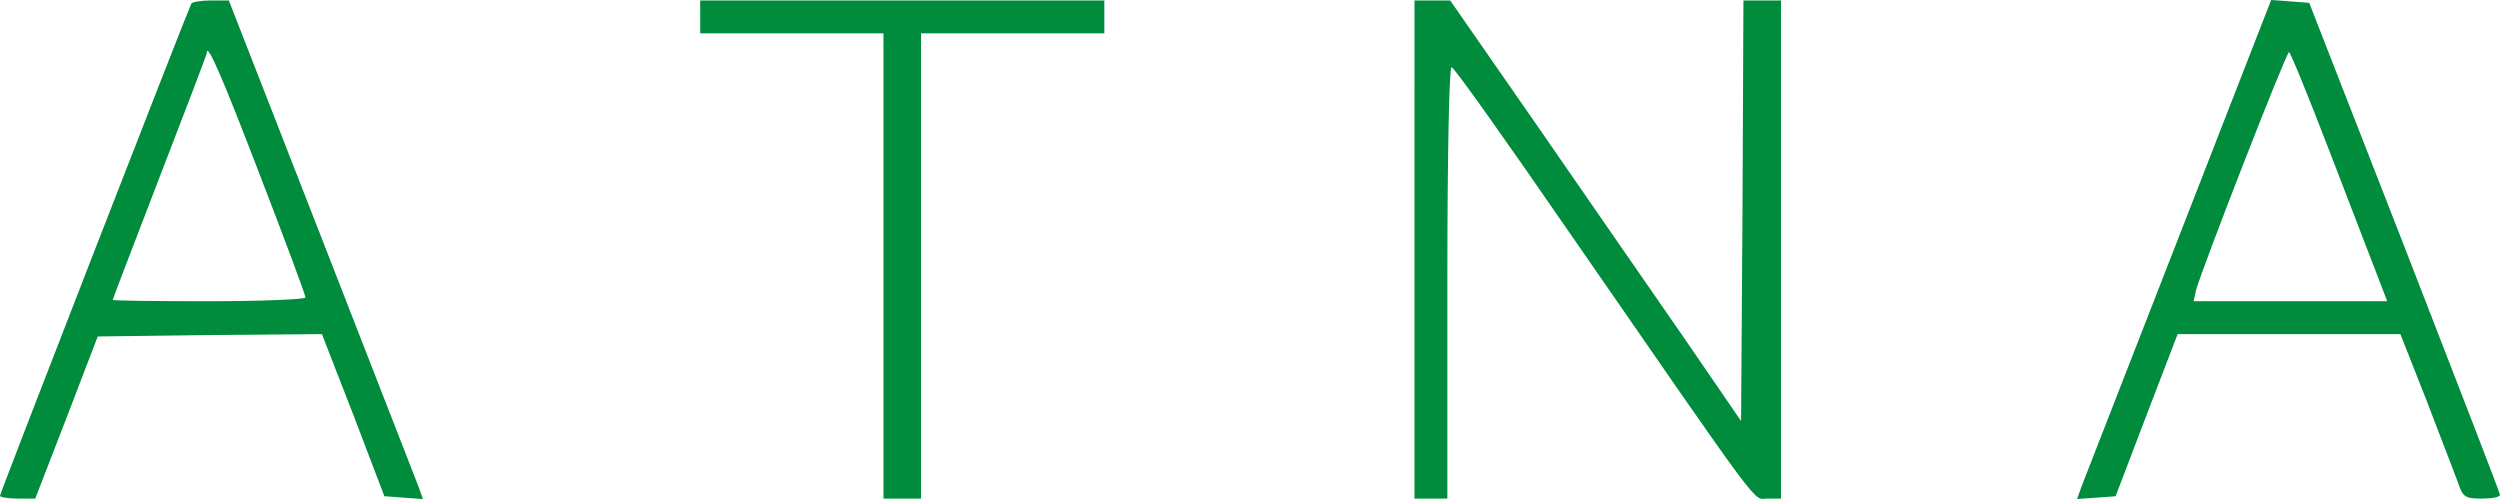
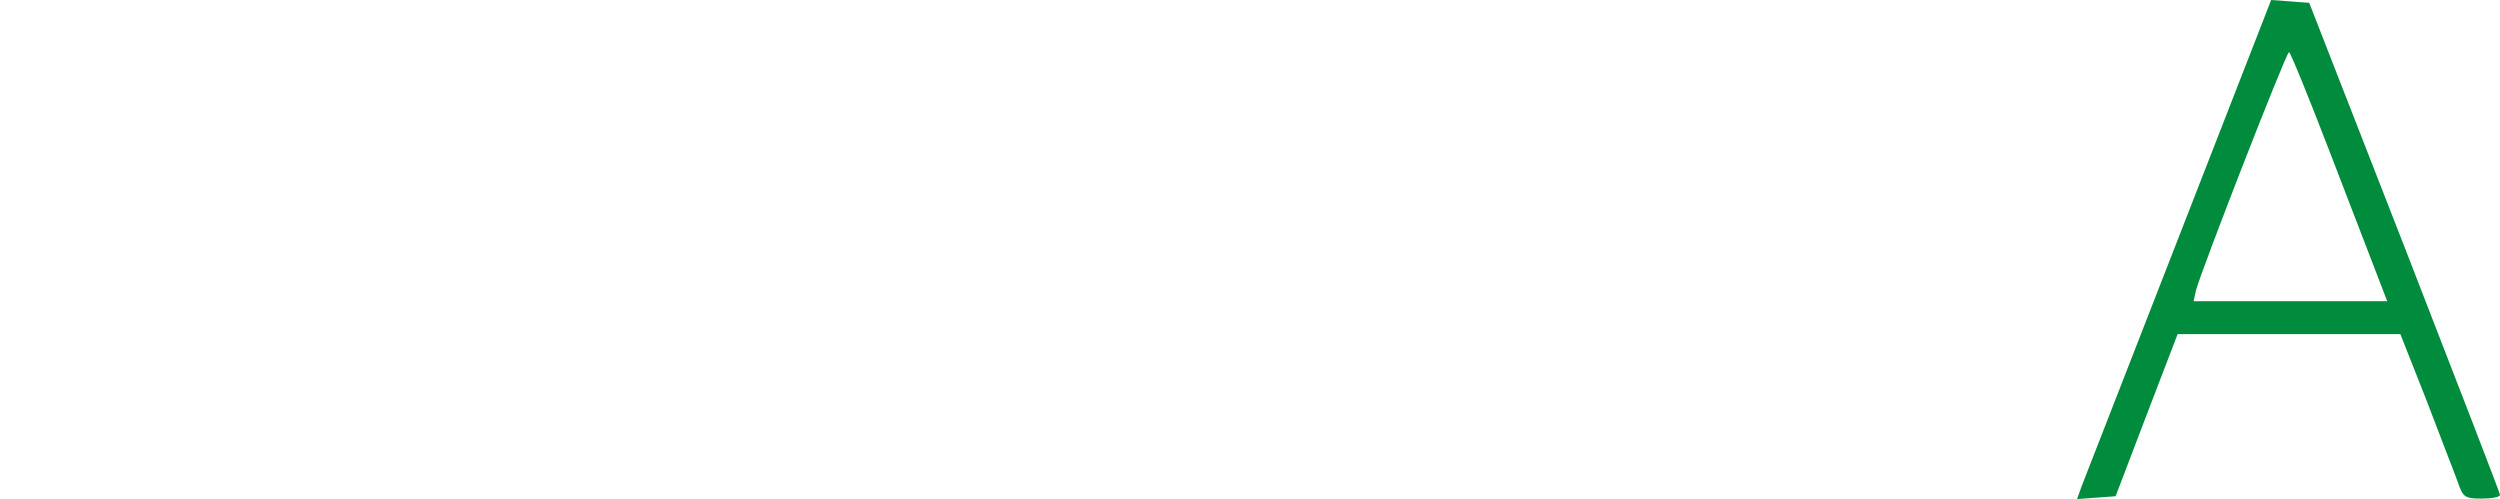
<svg xmlns="http://www.w3.org/2000/svg" xmlns:ns1="http://sodipodi.sourceforge.net/DTD/sodipodi-0.dtd" xmlns:ns2="http://www.inkscape.org/namespaces/inkscape" viewBox="0 0 532 106.2" id="svg86" ns1:docname="LOGO-ATNA.svg" width="532" height="106.2" ns2:version="1.0.2 (e86c870879, 2021-01-15)">
  <defs id="defs90" />
  <g fill="#008c3c" transform="matrix(0.1,0,0,-0.1,-60,139.1)" id="g84">
    <g id="g98">
-       <path d="M 1007,1383 C 1000,1370 600,342 600,336 c 0,-3 17,-6 38,-6 h 37 l 67,173 66,172 239,3 238,2 67,-172 66,-173 41,-3 41,-3 -10,28 c -6,15 -99,254 -207,531 l -196,502 h -38 c -21,0 -40,-3 -42,-7 z m 147,-367 c 53,-137 96,-253 96,-258 0,-4 -92,-8 -205,-8 -113,0 -205,1 -205,3 0,2 45,119 100,262 55,142 100,260 100,263 0,25 32,-48 114,-262 z" id="path76" />
-       <path d="m 2090,1355 v -35 h 195 195 V 825 330 h 40 40 v 495 495 h 195 195 v 35 35 h -430 -430 z" id="path78" />
-       <path d="M 3610,860 V 330 h 35 35 v 461 c 0,282 4,459 9,457 6,-1 117,-158 248,-348 425,-614 392,-570 424,-570 h 29 v 530 530 h -40 -40 l -2,-447 -3,-448 -120,175 c -67,96 -206,298 -310,448 l -189,272 h -38 -38 z" id="path80" />
      <path d="M 5237,888 C 5129,611 5036,372 5030,357 l -10,-28 41,3 41,3 66,173 66,172 h 237 237 l 56,-142 c 30,-79 61,-158 67,-175 10,-30 15,-33 50,-33 21,0 39,3 39,8 0,4 -92,241 -203,527 l -203,520 -40,3 -41,3 z m 321,179 c 45,-117 91,-236 102,-265 l 20,-52 h -206 -206 l 5,23 c 11,42 192,507 198,507 3,0 42,-96 87,-213 z" id="path82" />
    </g>
  </g>
</svg>